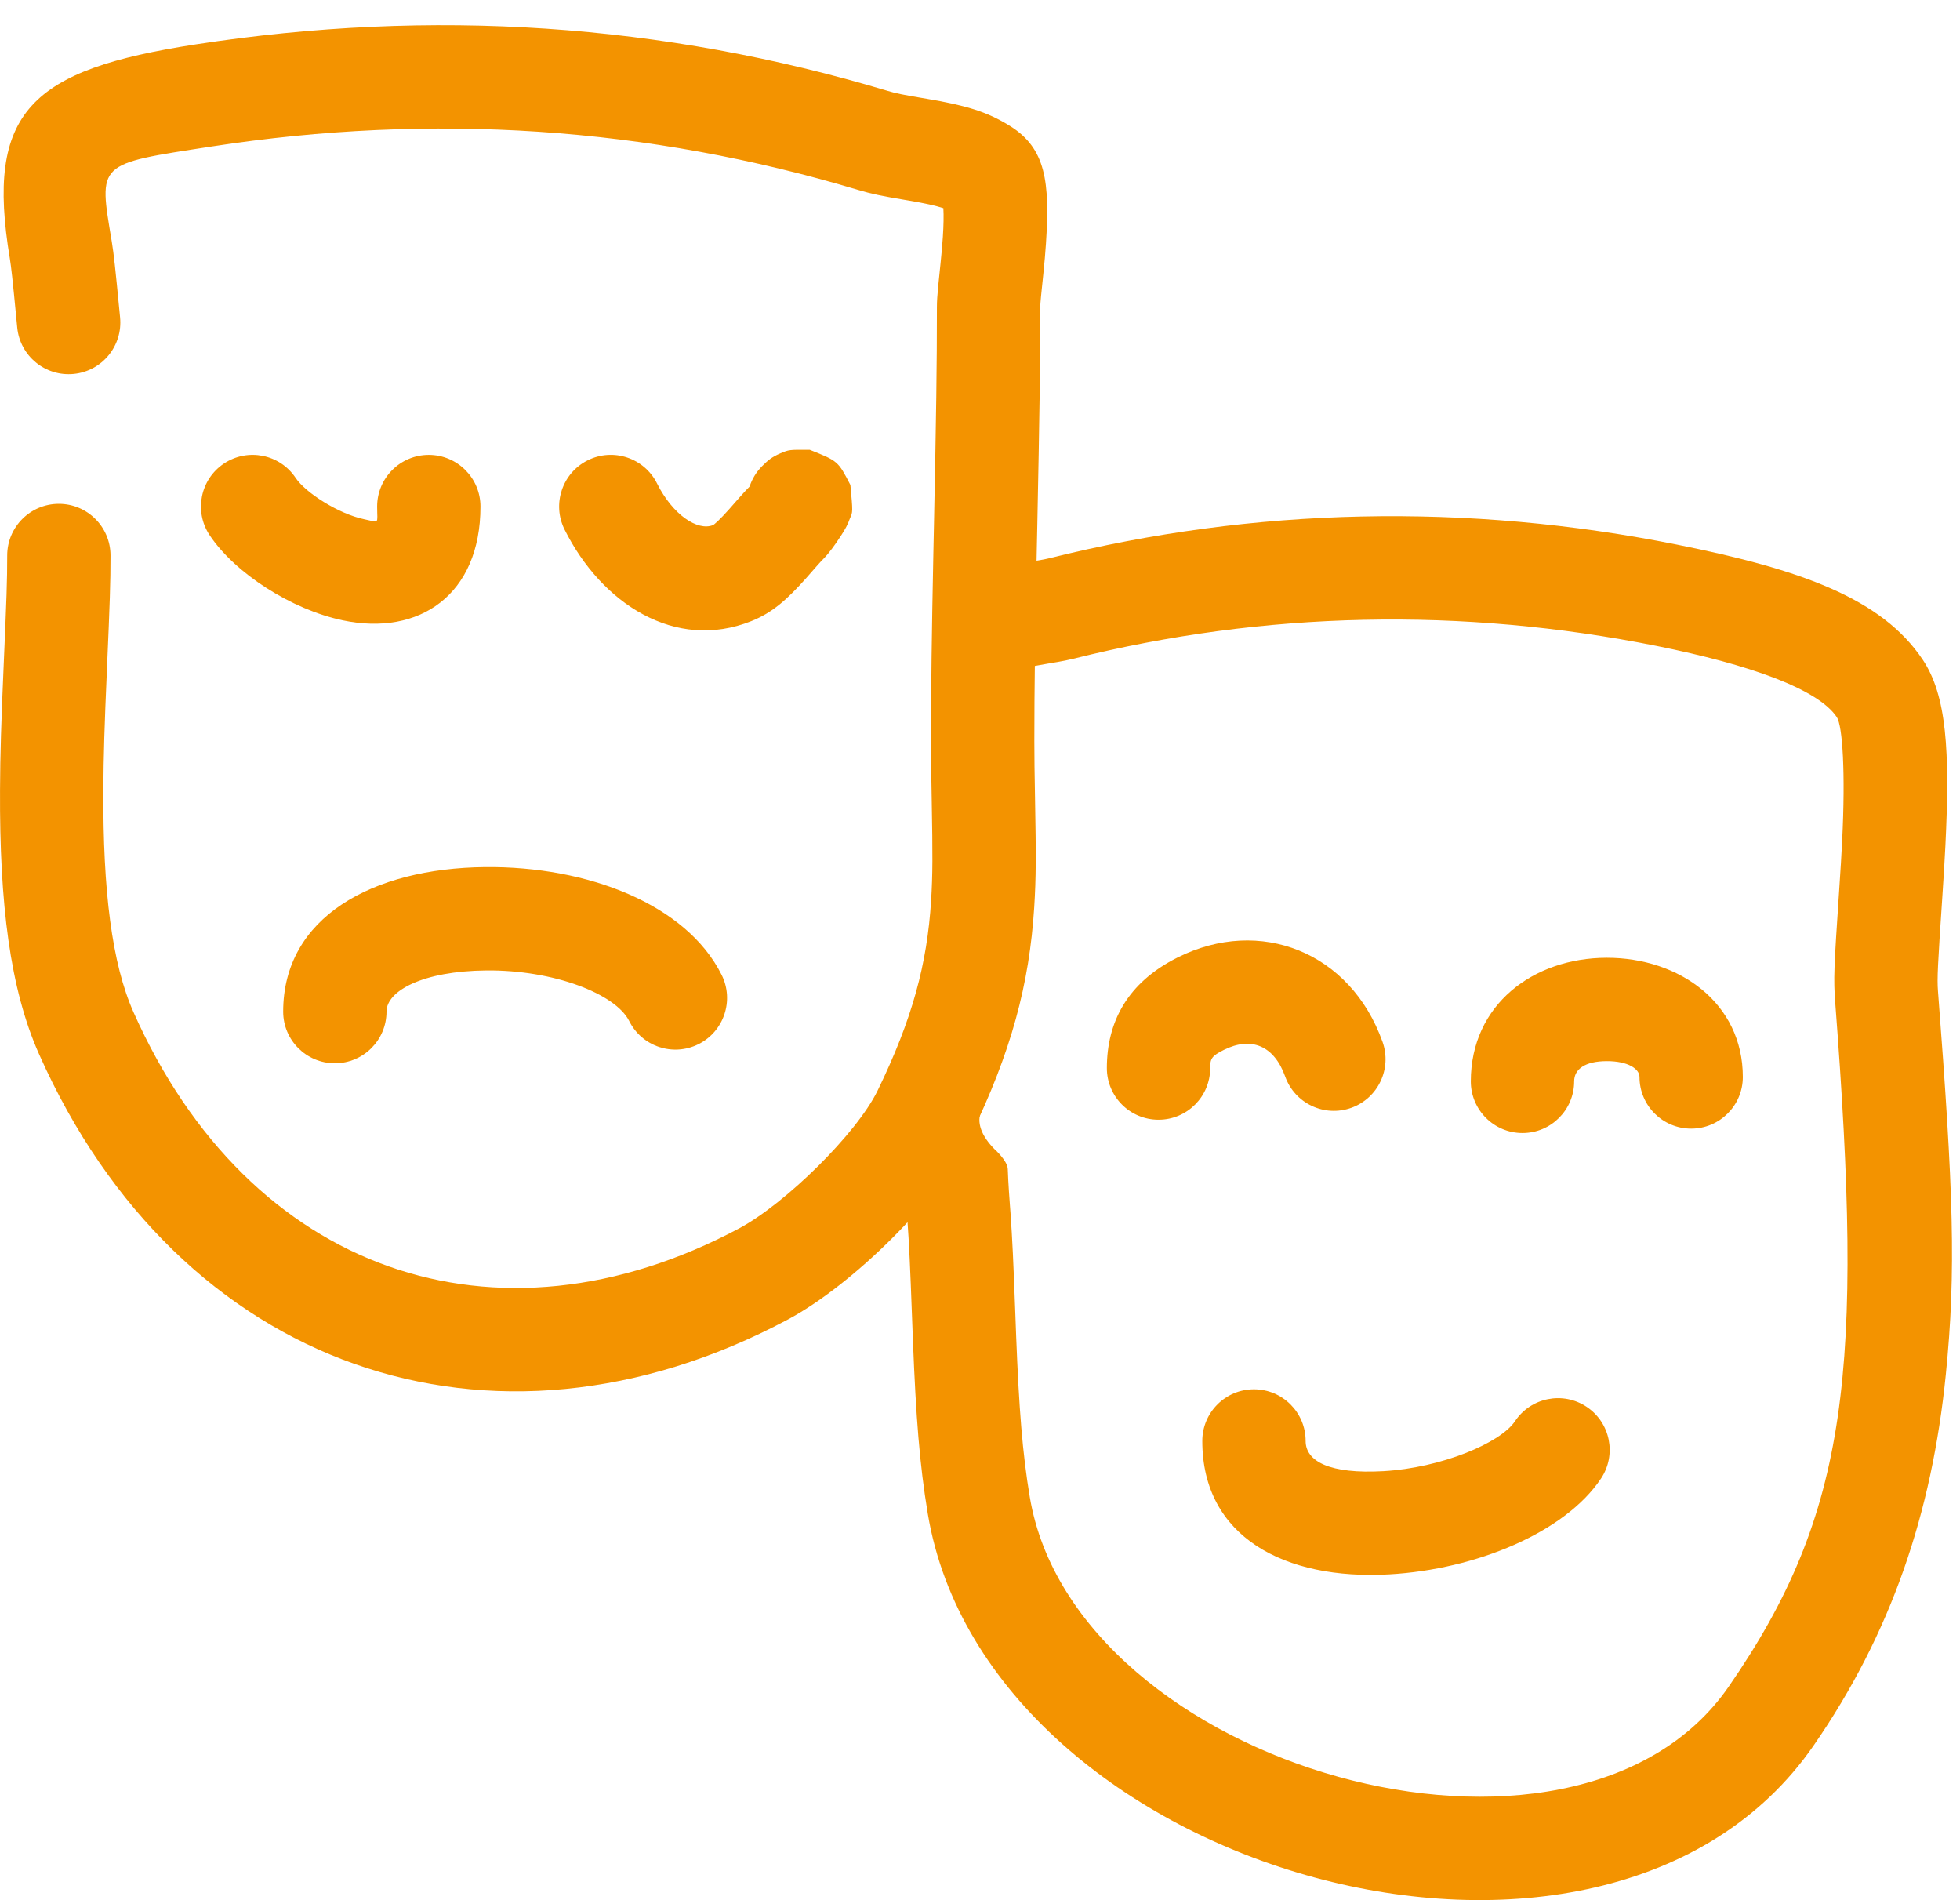
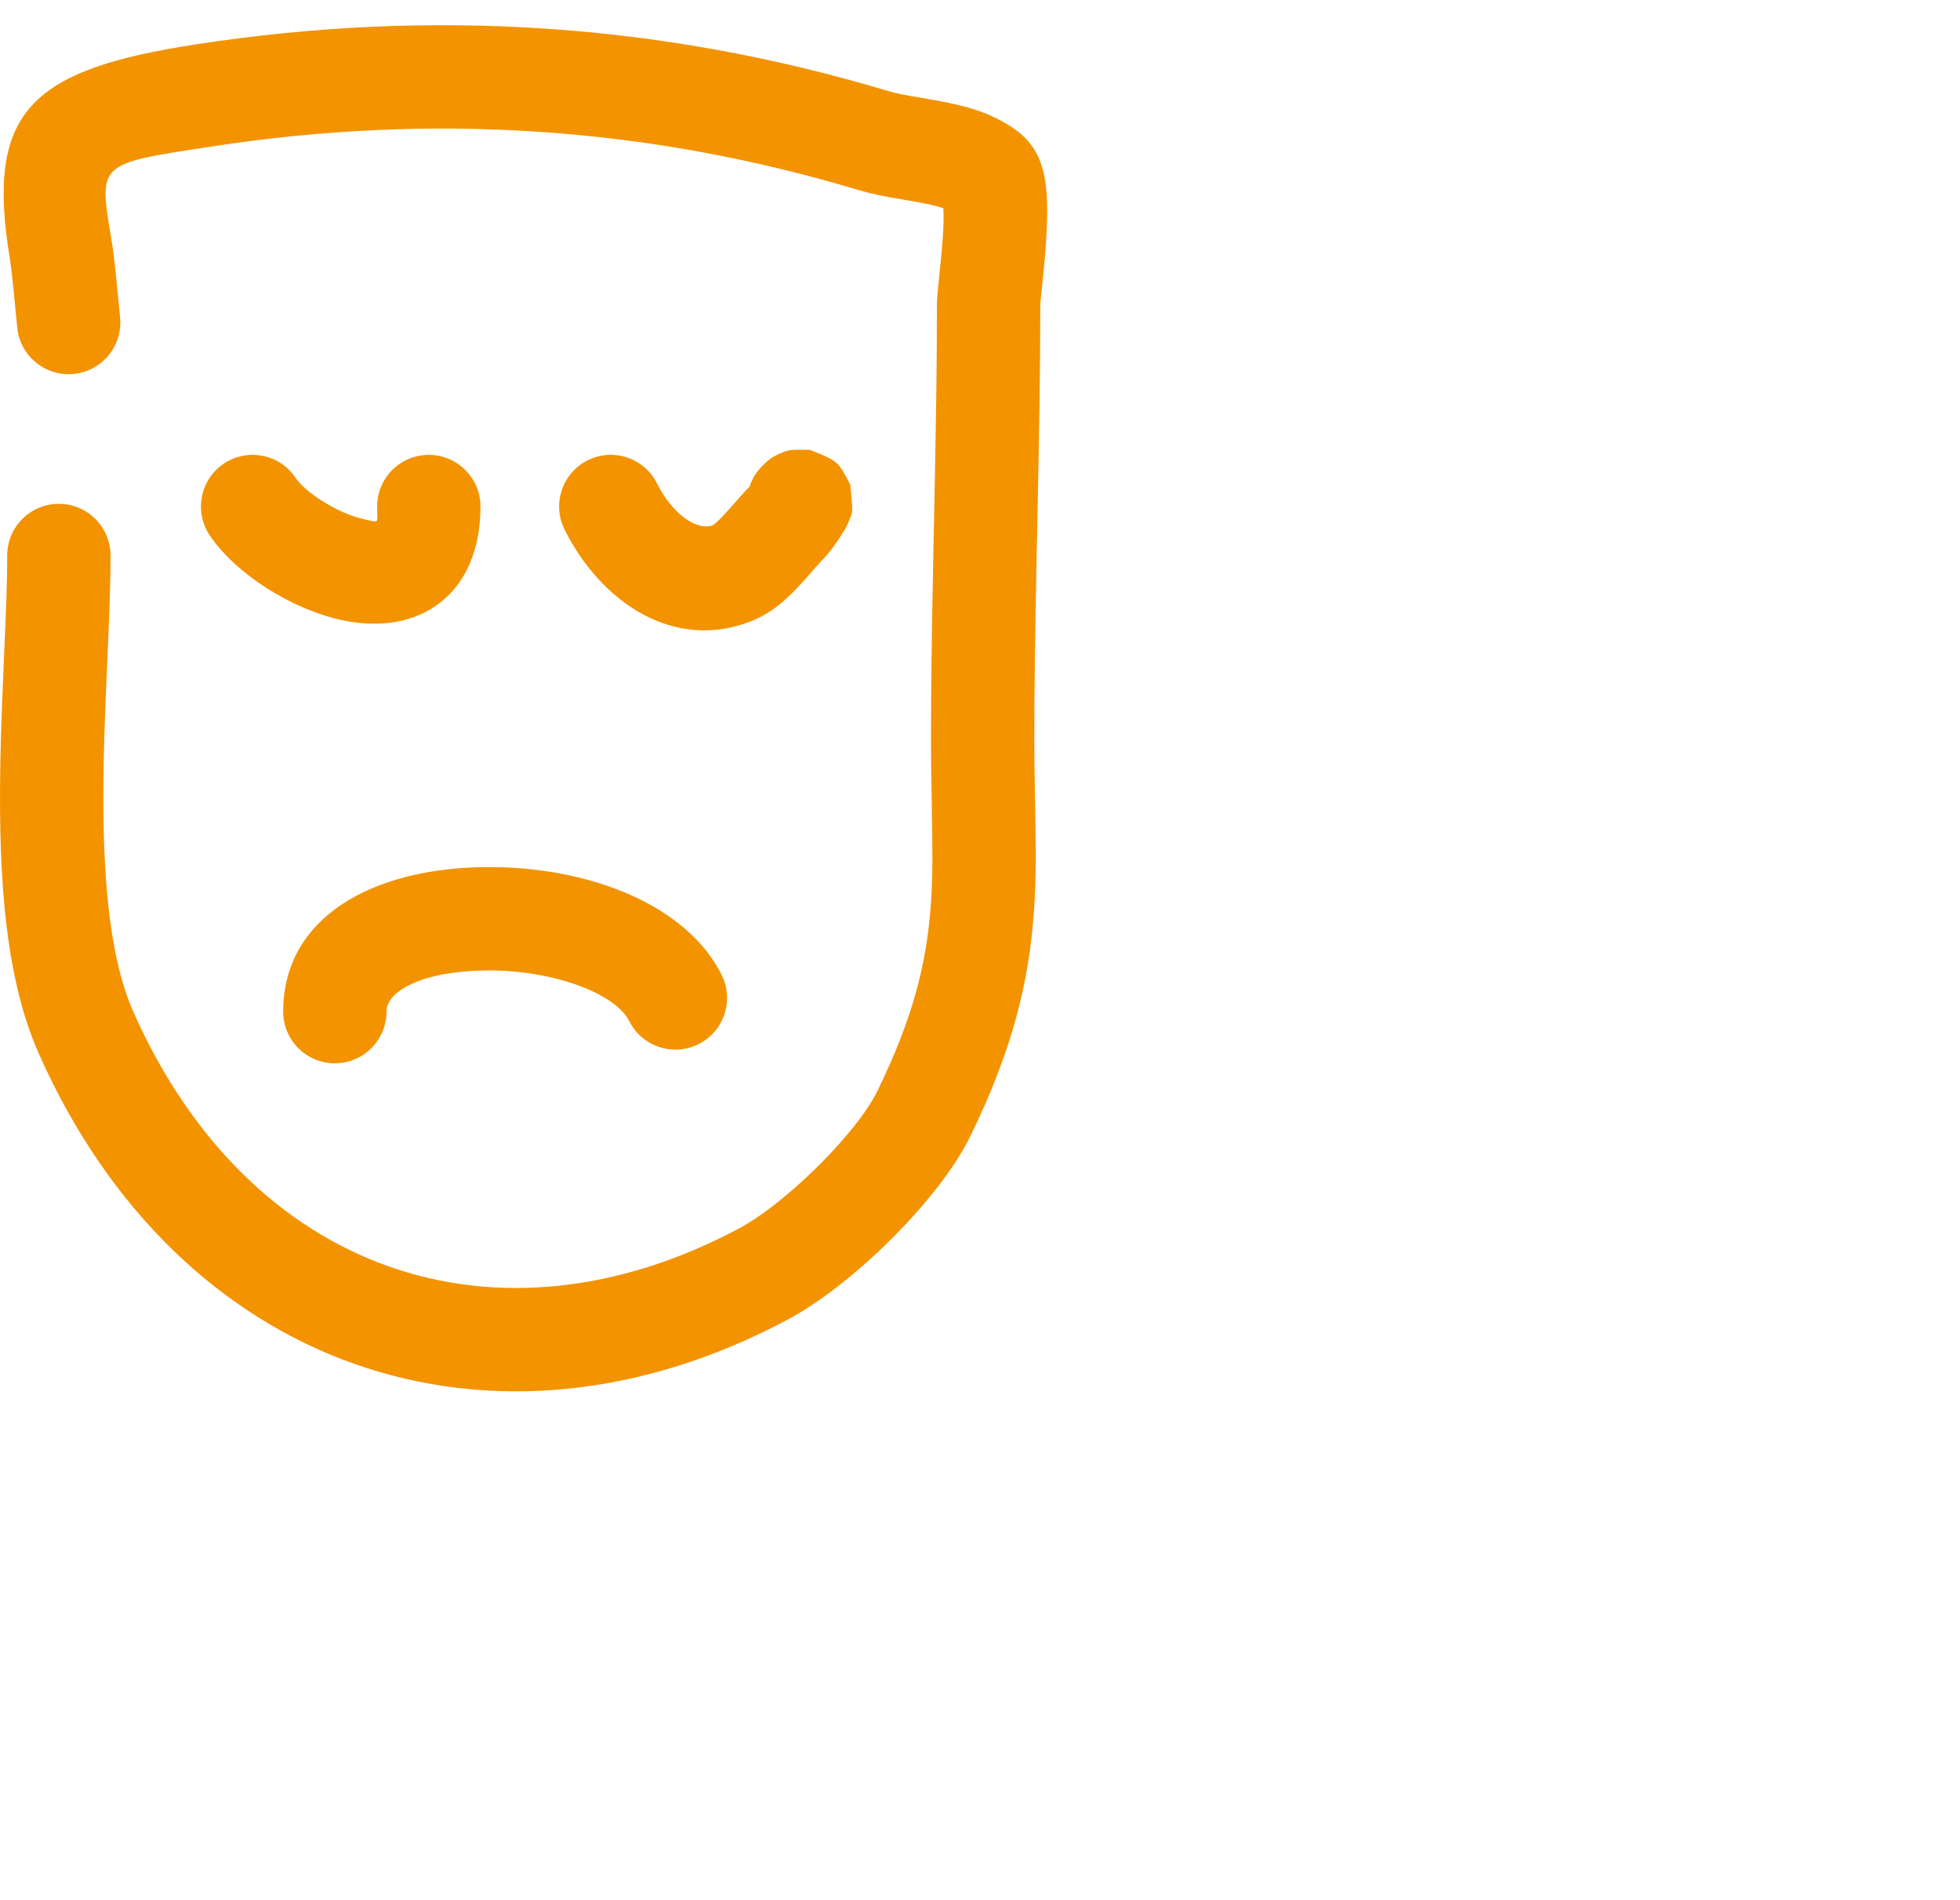
<svg xmlns="http://www.w3.org/2000/svg" width="65" height="63" viewBox="0 0 65 63" fill="none">
-   <path d="M34.767 18.517C41.603 16.808 48.668 16.668 55.611 18.057C59.748 18.885 62.413 19.848 63.767 21.878C64.554 23.059 64.672 24.884 64.515 28.045C64.49 28.554 64.458 29.062 64.412 29.761C64.261 32.009 64.238 32.448 64.269 32.854C64.781 39.502 64.875 42.141 64.53 45.572C64.066 50.184 62.711 54.17 60.143 57.88C53.203 67.905 32.75 62.076 30.769 50.194C30.497 48.561 30.375 46.979 30.276 44.458C30.267 44.225 30.26 44.047 30.244 43.62C30.184 41.994 30.151 41.27 30.088 40.396C30.082 40.312 30.082 40.312 30.07 40.149C30.058 40.002 30.049 39.863 30.039 39.718C30.02 39.428 30.005 39.149 29.996 38.884C29.979 38.402 29.98 37.995 30.006 37.659C30.027 37.397 30.063 37.17 30.133 36.946C30.202 36.725 30.298 36.518 30.46 36.31C30.778 35.901 31.267 35.614 31.871 35.614C32.817 35.614 32.983 35.962 32.554 36.819C32.363 37.202 32.554 37.675 32.983 38.104C32.983 38.104 33.411 38.484 33.421 38.761C33.429 38.99 33.442 39.236 33.459 39.495C33.472 39.7 33.516 40.283 33.509 40.181C33.573 41.09 33.607 41.841 33.669 43.492C33.685 43.917 33.691 44.094 33.7 44.324C33.794 46.71 33.907 48.176 34.15 49.631C35.644 58.595 52.211 63.317 57.325 55.929C61.322 50.156 61.799 45.41 60.862 33.243C60.802 32.454 60.819 32.111 60.992 29.531C61.038 28.851 61.068 28.36 61.092 27.875C61.205 25.611 61.105 24.064 60.915 23.779C60.298 22.853 58.045 22.039 54.939 21.417C48.489 20.127 41.937 20.256 35.598 21.841C35.434 21.882 35.263 21.916 35.036 21.956C35.197 21.927 34.421 22.058 34.243 22.093C33.992 22.142 33.803 22.19 33.67 22.238C33.374 22.541 33.275 23.591 33.454 25.477C33.477 25.72 33.501 25.954 33.542 26.333C33.732 28.103 33.777 28.697 33.728 29.485C33.669 30.43 32.855 31.147 31.91 31.088C30.966 31.029 31.189 30.124 31.248 29.18C31.28 28.669 31.413 28.146 31.248 26.61C31.206 26.218 31.273 26.014 31.248 25.753C30.966 22.777 32.126 21.398 31.248 19.777C31.834 19.191 32.544 18.933 33.587 18.73C33.811 18.686 34.625 18.549 34.459 18.578C34.604 18.552 34.703 18.533 34.767 18.517ZM33.508 40.171L33.506 40.149C33.508 40.164 33.508 40.174 33.509 40.181L33.508 40.171ZM40.134 35.414C40.134 36.36 39.367 37.127 38.421 37.127C37.474 37.127 36.707 36.36 36.707 35.414C36.707 33.896 37.379 32.584 39.053 31.747C41.787 30.38 44.785 31.565 45.849 34.543C46.167 35.434 45.703 36.414 44.811 36.733C43.92 37.051 42.94 36.587 42.621 35.695C42.252 34.662 41.489 34.361 40.585 34.812C40.179 35.016 40.134 35.103 40.134 35.414ZM52.204 35.855C52.204 36.801 51.437 37.568 50.491 37.568C49.544 37.568 48.777 36.801 48.777 35.855C48.777 33.315 50.844 31.759 53.286 31.757C55.695 31.754 57.798 33.262 57.798 35.709C57.798 36.655 57.031 37.422 56.084 37.422C55.138 37.422 54.371 36.655 54.371 35.709C54.371 35.447 54.002 35.183 53.289 35.184C52.561 35.184 52.204 35.453 52.204 35.855ZM39.872 47.778C39.872 46.832 40.639 46.065 41.585 46.065C42.532 46.065 43.299 46.832 43.299 47.778C43.299 48.456 44.099 48.88 45.88 48.779C47.781 48.671 49.756 47.853 50.243 47.122C50.768 46.335 51.832 46.122 52.619 46.647C53.407 47.172 53.619 48.235 53.095 49.023C51.902 50.813 48.945 52.038 46.074 52.201C42.594 52.398 39.872 50.954 39.872 47.778Z" fill="#F39300" />
  <path d="M30.17 6.655C30.08 6.64 30.08 6.64 29.988 6.624C29.25 6.5 28.901 6.43 28.462 6.298C21.47 4.201 14.341 3.731 7.016 4.858C3.193 5.446 3.268 5.376 3.707 8.012C3.74 8.207 3.772 8.459 3.808 8.781C3.828 8.965 3.85 9.171 3.873 9.407C3.895 9.628 3.968 10.389 3.982 10.522C4.076 11.464 3.389 12.304 2.448 12.398C1.506 12.493 0.666 11.806 0.572 10.865C0.557 10.722 0.484 9.959 0.463 9.746C0.441 9.522 0.421 9.329 0.402 9.159C0.372 8.894 0.347 8.692 0.327 8.574C-0.486 3.697 1.008 2.315 6.495 1.471C14.319 0.267 21.963 0.771 29.447 3.016C29.704 3.093 29.961 3.145 30.557 3.245C30.649 3.261 30.649 3.261 30.744 3.277C32.004 3.491 32.721 3.693 33.496 4.178C34.684 4.92 34.821 6.029 34.687 8.078C34.667 8.388 34.639 8.701 34.599 9.091C34.595 9.139 34.537 9.69 34.524 9.821C34.506 10.01 34.498 10.131 34.498 10.174C34.498 12.196 34.473 13.806 34.4 17.416C34.39 17.892 34.386 18.103 34.38 18.367C34.326 21.087 34.302 22.801 34.302 24.584C34.302 25.143 34.309 25.612 34.325 26.483C34.36 28.374 34.36 29.089 34.298 30.081C34.138 32.622 33.535 34.89 32.182 37.668C31.162 39.763 28.271 42.607 26.126 43.752C16.302 48.991 5.928 45.376 1.295 34.952C0.331 32.784 -0.017 29.968 0.001 26.193C0.006 25 0.041 23.917 0.121 22.078C0.219 19.829 0.239 19.268 0.239 18.419C0.239 17.472 1.006 16.705 1.952 16.705C2.898 16.705 3.665 17.472 3.665 18.419C3.665 19.34 3.645 19.915 3.545 22.227C3.466 24.024 3.433 25.072 3.427 26.209C3.412 29.535 3.711 31.95 4.427 33.56C8.254 42.172 16.45 45.028 24.513 40.729C26.046 39.91 28.412 37.582 29.101 36.167C30.259 33.79 30.746 31.958 30.878 29.866C30.932 29 30.932 28.342 30.899 26.547C30.882 25.656 30.875 25.17 30.875 24.584C30.875 22.773 30.899 21.039 30.954 18.298C30.96 18.034 30.964 17.822 30.974 17.347C31.047 13.76 31.071 12.165 31.071 10.174C31.071 9.989 31.085 9.786 31.113 9.492C31.128 9.344 31.187 8.779 31.19 8.744C31.226 8.391 31.251 8.116 31.268 7.854C31.293 7.468 31.299 7.147 31.285 6.903C31.029 6.818 30.683 6.742 30.17 6.655ZM6.952 17.745C6.428 16.958 6.64 15.894 7.428 15.369C8.215 14.845 9.279 15.057 9.804 15.845C10.132 16.337 11.226 17.037 12.073 17.215C12.605 17.327 12.507 17.394 12.507 16.795C12.507 15.849 13.274 15.082 14.22 15.082C15.166 15.082 15.934 15.849 15.934 16.795C15.934 19.716 13.908 21.102 11.368 20.568C9.672 20.212 7.797 19.012 6.952 17.745ZM25.276 15.454C25.47 15.26 25.594 15.155 25.878 15.032C26.168 14.909 26.168 14.909 26.854 14.914C27.792 15.287 27.792 15.287 28.202 16.08C28.285 16.977 28.284 16.977 28.187 17.187C28.112 17.401 28.033 17.54 27.89 17.762C27.704 18.05 27.484 18.353 27.309 18.528C27.251 18.585 27.179 18.664 27.077 18.779C27.044 18.817 26.82 19.073 26.749 19.153C26.097 19.887 25.61 20.316 24.918 20.593C22.39 21.605 19.946 20.007 18.724 17.561C18.301 16.714 18.644 15.685 19.491 15.262C20.337 14.839 21.366 15.183 21.789 16.029C22.312 17.075 23.137 17.614 23.645 17.411C23.686 17.394 23.877 17.227 24.186 16.878C24.246 16.81 24.466 16.559 24.509 16.51C24.643 16.359 24.751 16.241 24.859 16.132C24.94 15.884 25.079 15.651 25.276 15.454ZM12.818 33.542C12.818 34.488 12.05 35.255 11.104 35.255C10.158 35.255 9.391 34.488 9.391 33.542C9.391 30.412 12.352 28.788 16.087 28.75C19.497 28.716 22.764 29.987 23.931 32.322C24.354 33.168 24.011 34.197 23.165 34.621C22.318 35.044 21.289 34.701 20.866 33.854C20.415 32.953 18.363 32.154 16.121 32.177C14.017 32.198 12.818 32.856 12.818 33.542Z" fill="#F39300" />
</svg>